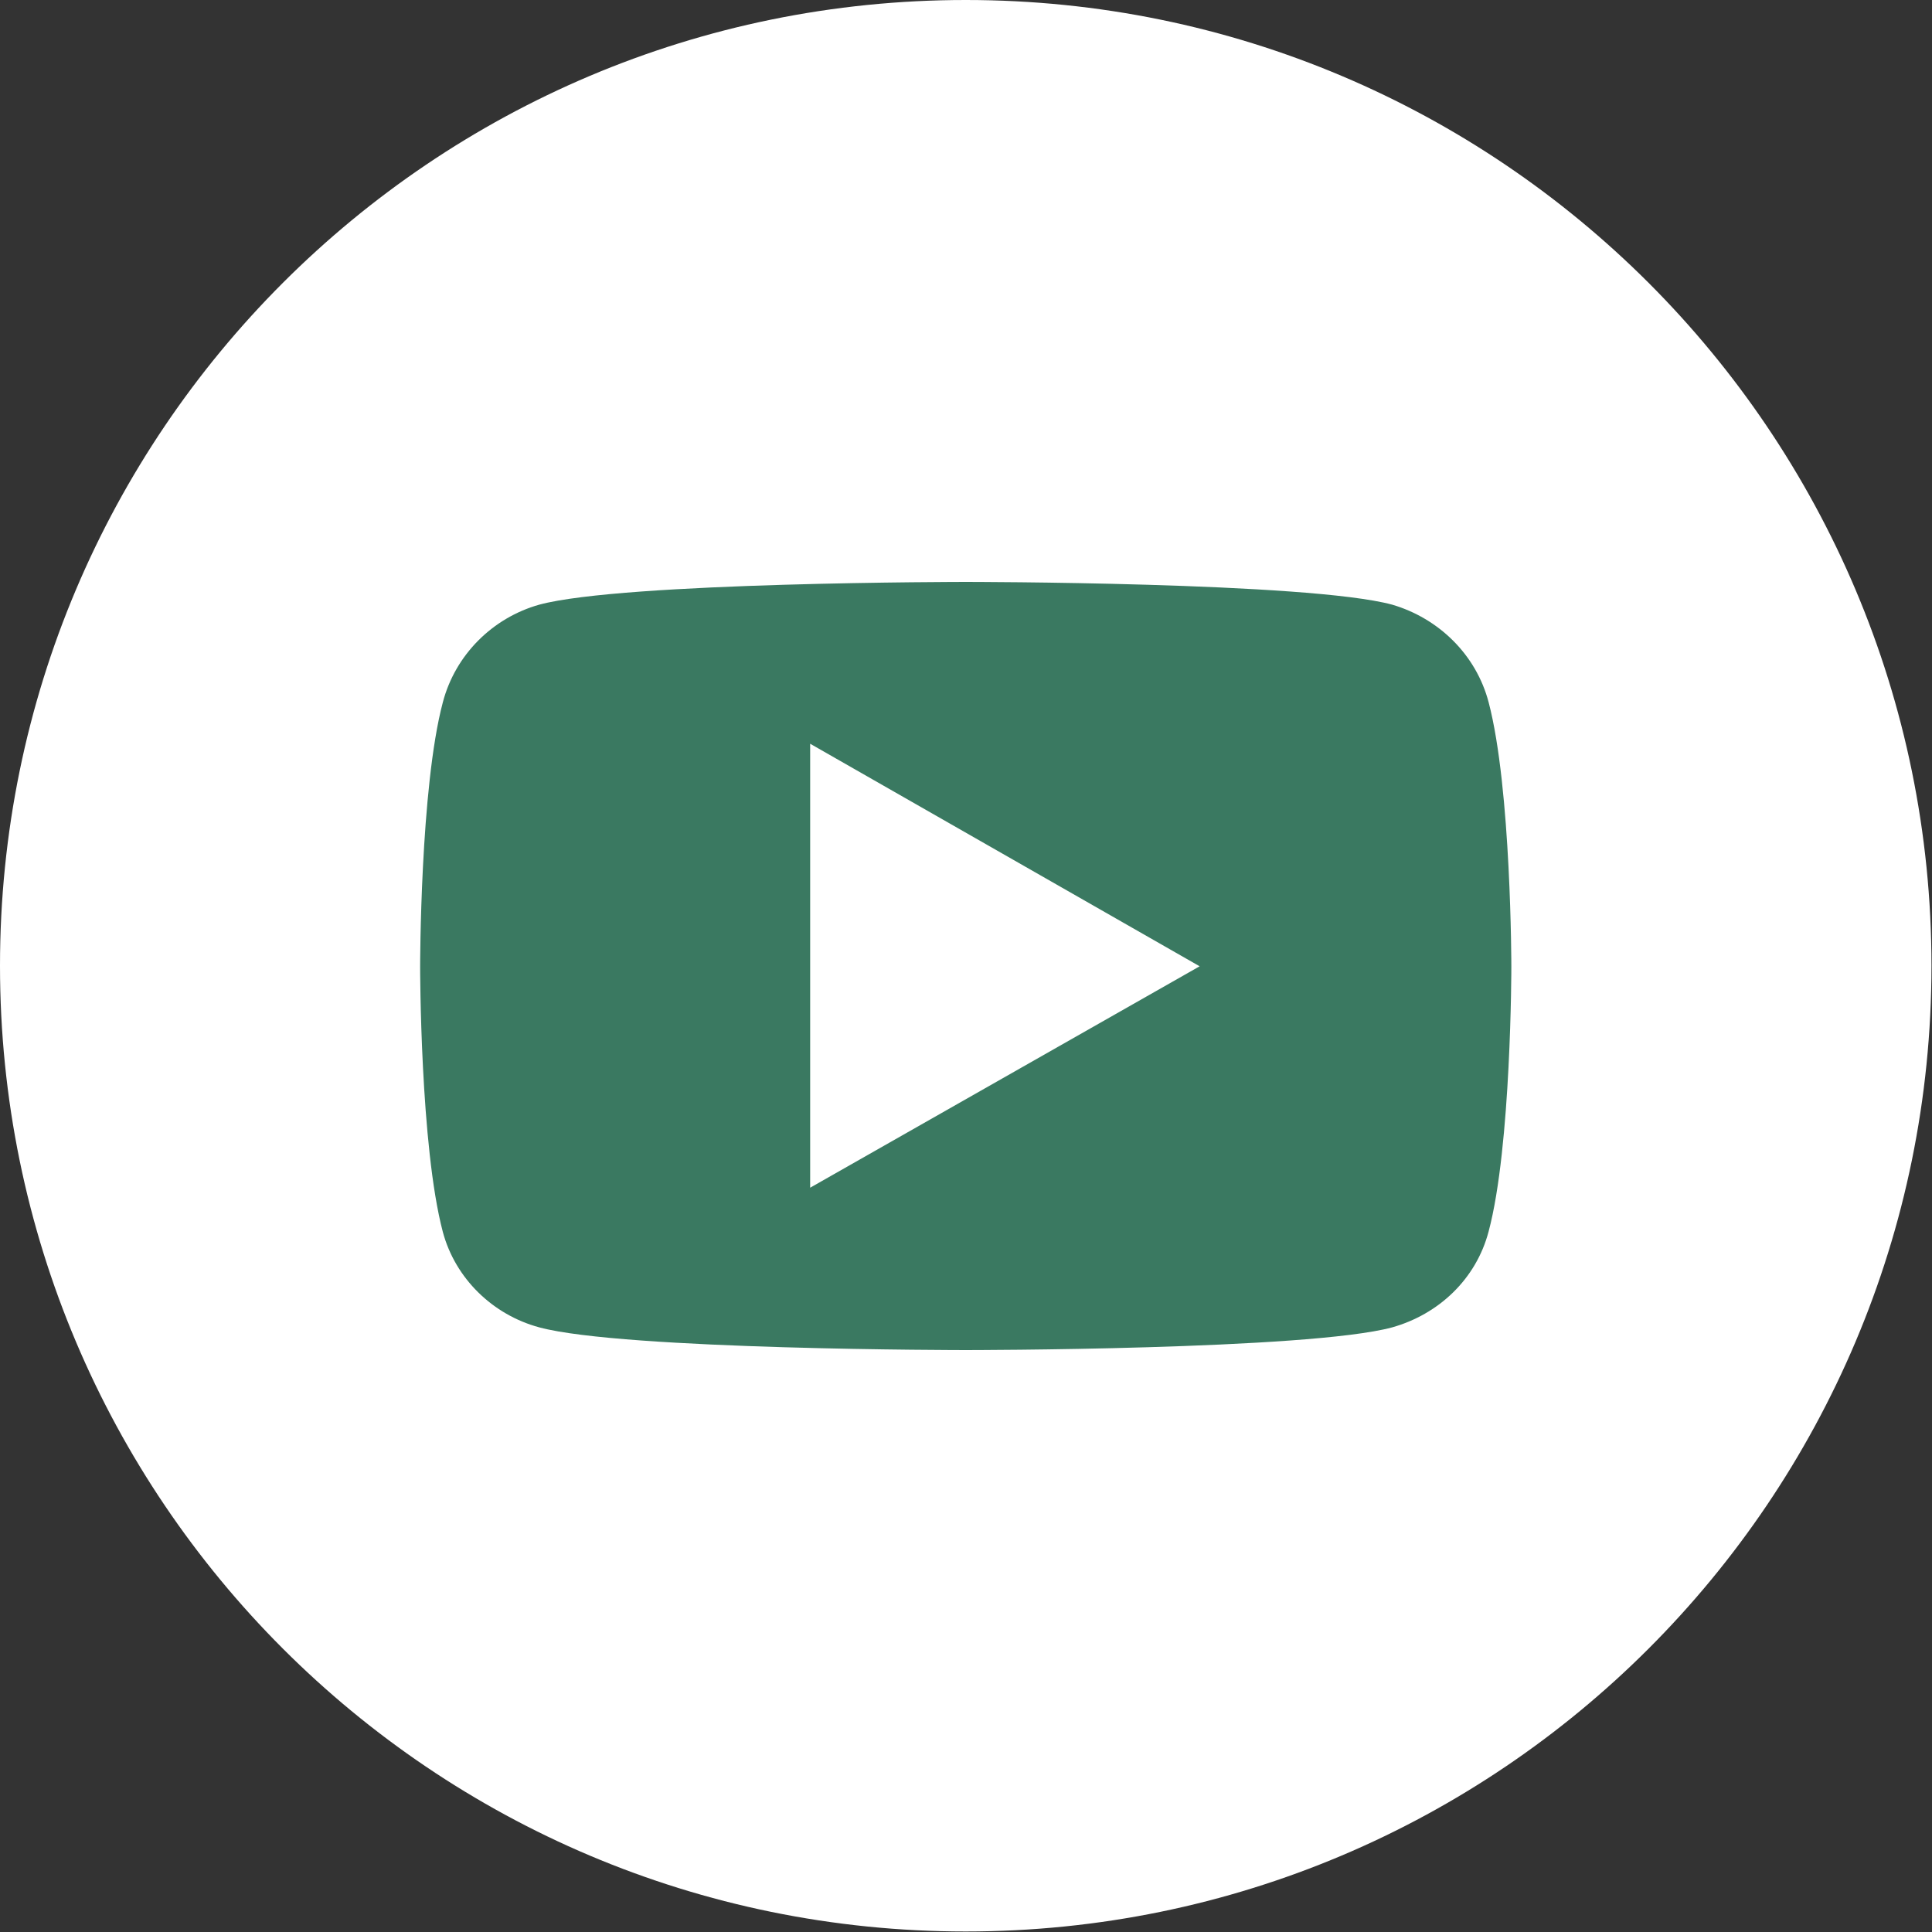
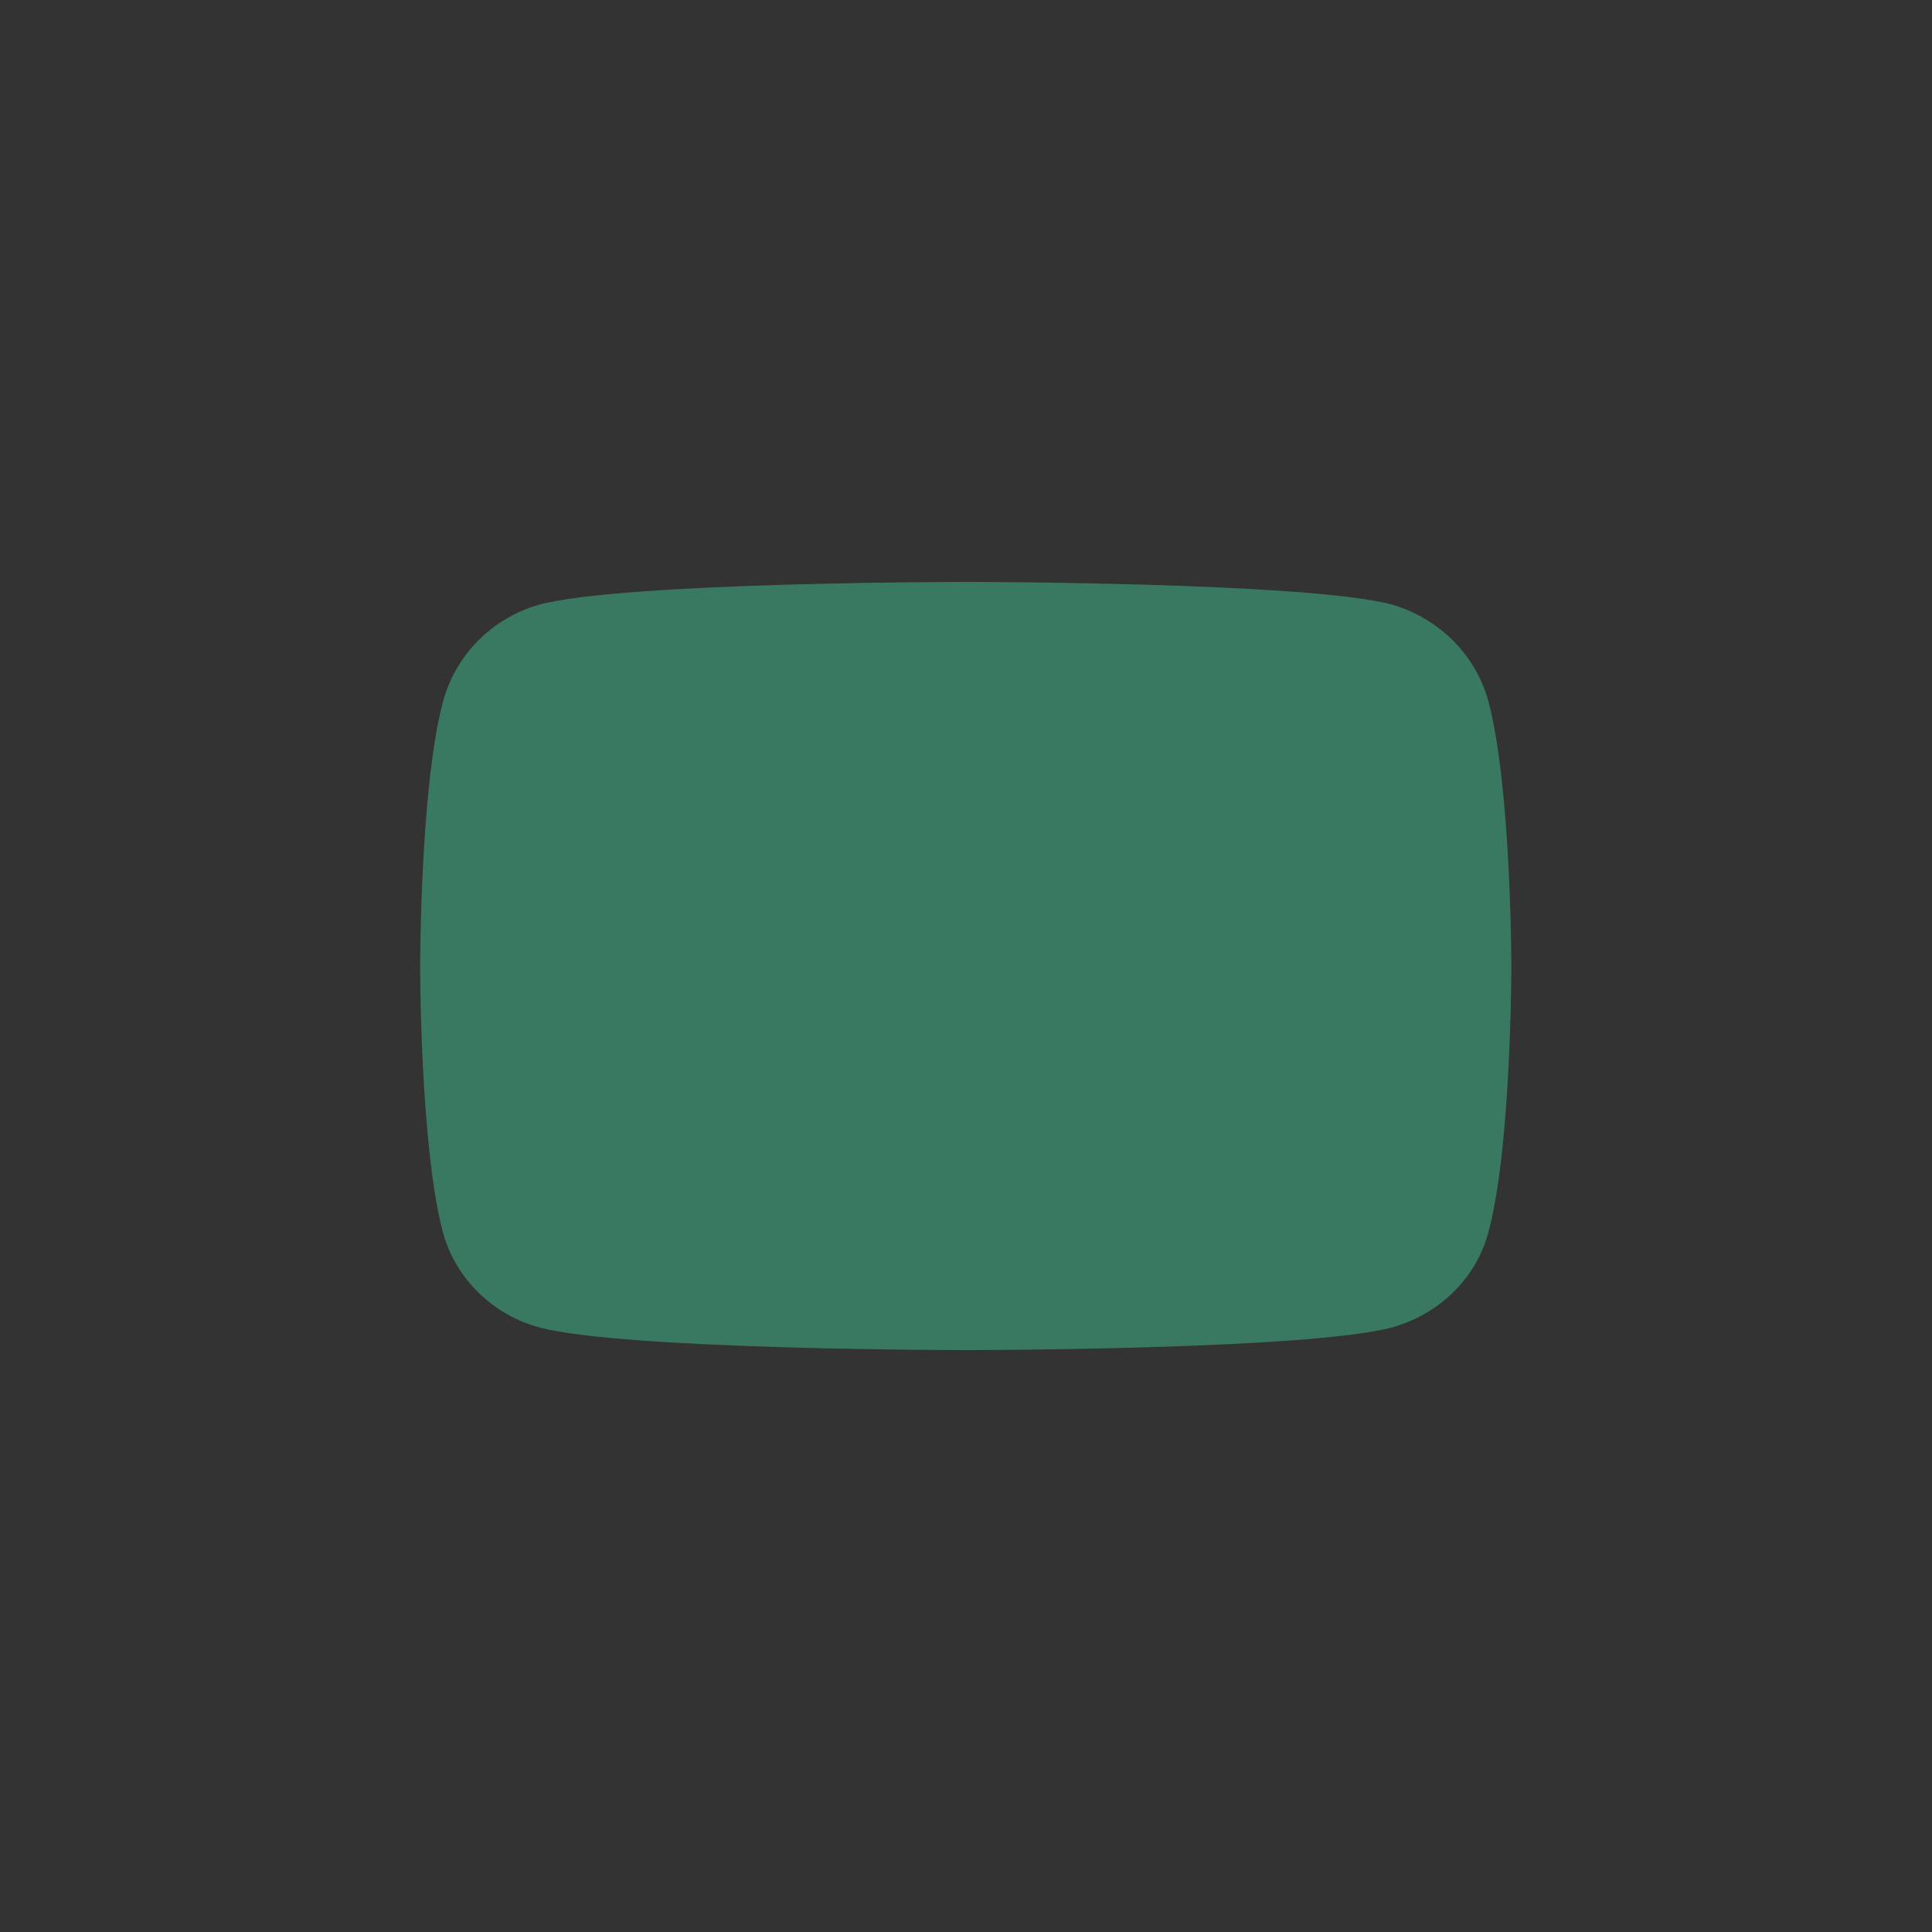
<svg xmlns="http://www.w3.org/2000/svg" width="74" height="74" viewBox="0 0 74 74" fill="none">
  <rect x="0" y="0" width="74" height="74" fill="#333333" stroke="none" />
-   <path d="M36.99 73.98C57.419 73.98 73.98 57.419 73.98 36.99C73.98 16.561 57.419 0 36.99 0C16.561 0 0 16.561 0 36.99C0 57.419 16.561 73.98 36.99 73.98Z" fill="white" />
-   <path d="M36.99 22.289C36.99 22.289 23.877 22.289 20.659 23.159C18.875 23.659 17.44 25.073 16.962 26.899C16.092 30.161 16.092 37.033 16.092 37.033C16.092 37.033 16.092 43.905 16.962 47.188C17.44 48.971 18.875 50.363 20.659 50.842C23.877 51.711 36.99 51.711 36.99 51.711C36.99 51.711 50.103 51.711 53.321 50.842C55.104 50.341 56.539 48.993 57.018 47.166C57.888 43.905 57.888 37.033 57.888 37.033C57.888 37.033 57.888 30.205 57.018 26.899C56.539 25.073 55.104 23.681 53.321 23.159C50.103 22.289 36.99 22.289 36.99 22.289ZM31.031 28.487L45.949 37.011L31.031 45.492V28.487Z" fill="#3A7961" />
+   <path d="M36.99 22.289C36.99 22.289 23.877 22.289 20.659 23.159C18.875 23.659 17.44 25.073 16.962 26.899C16.092 30.161 16.092 37.033 16.092 37.033C16.092 37.033 16.092 43.905 16.962 47.188C17.44 48.971 18.875 50.363 20.659 50.842C23.877 51.711 36.99 51.711 36.99 51.711C36.99 51.711 50.103 51.711 53.321 50.842C55.104 50.341 56.539 48.993 57.018 47.166C57.888 43.905 57.888 37.033 57.888 37.033C57.888 37.033 57.888 30.205 57.018 26.899C56.539 25.073 55.104 23.681 53.321 23.159C50.103 22.289 36.99 22.289 36.99 22.289ZM31.031 28.487L31.031 45.492V28.487Z" fill="#3A7961" />
</svg>